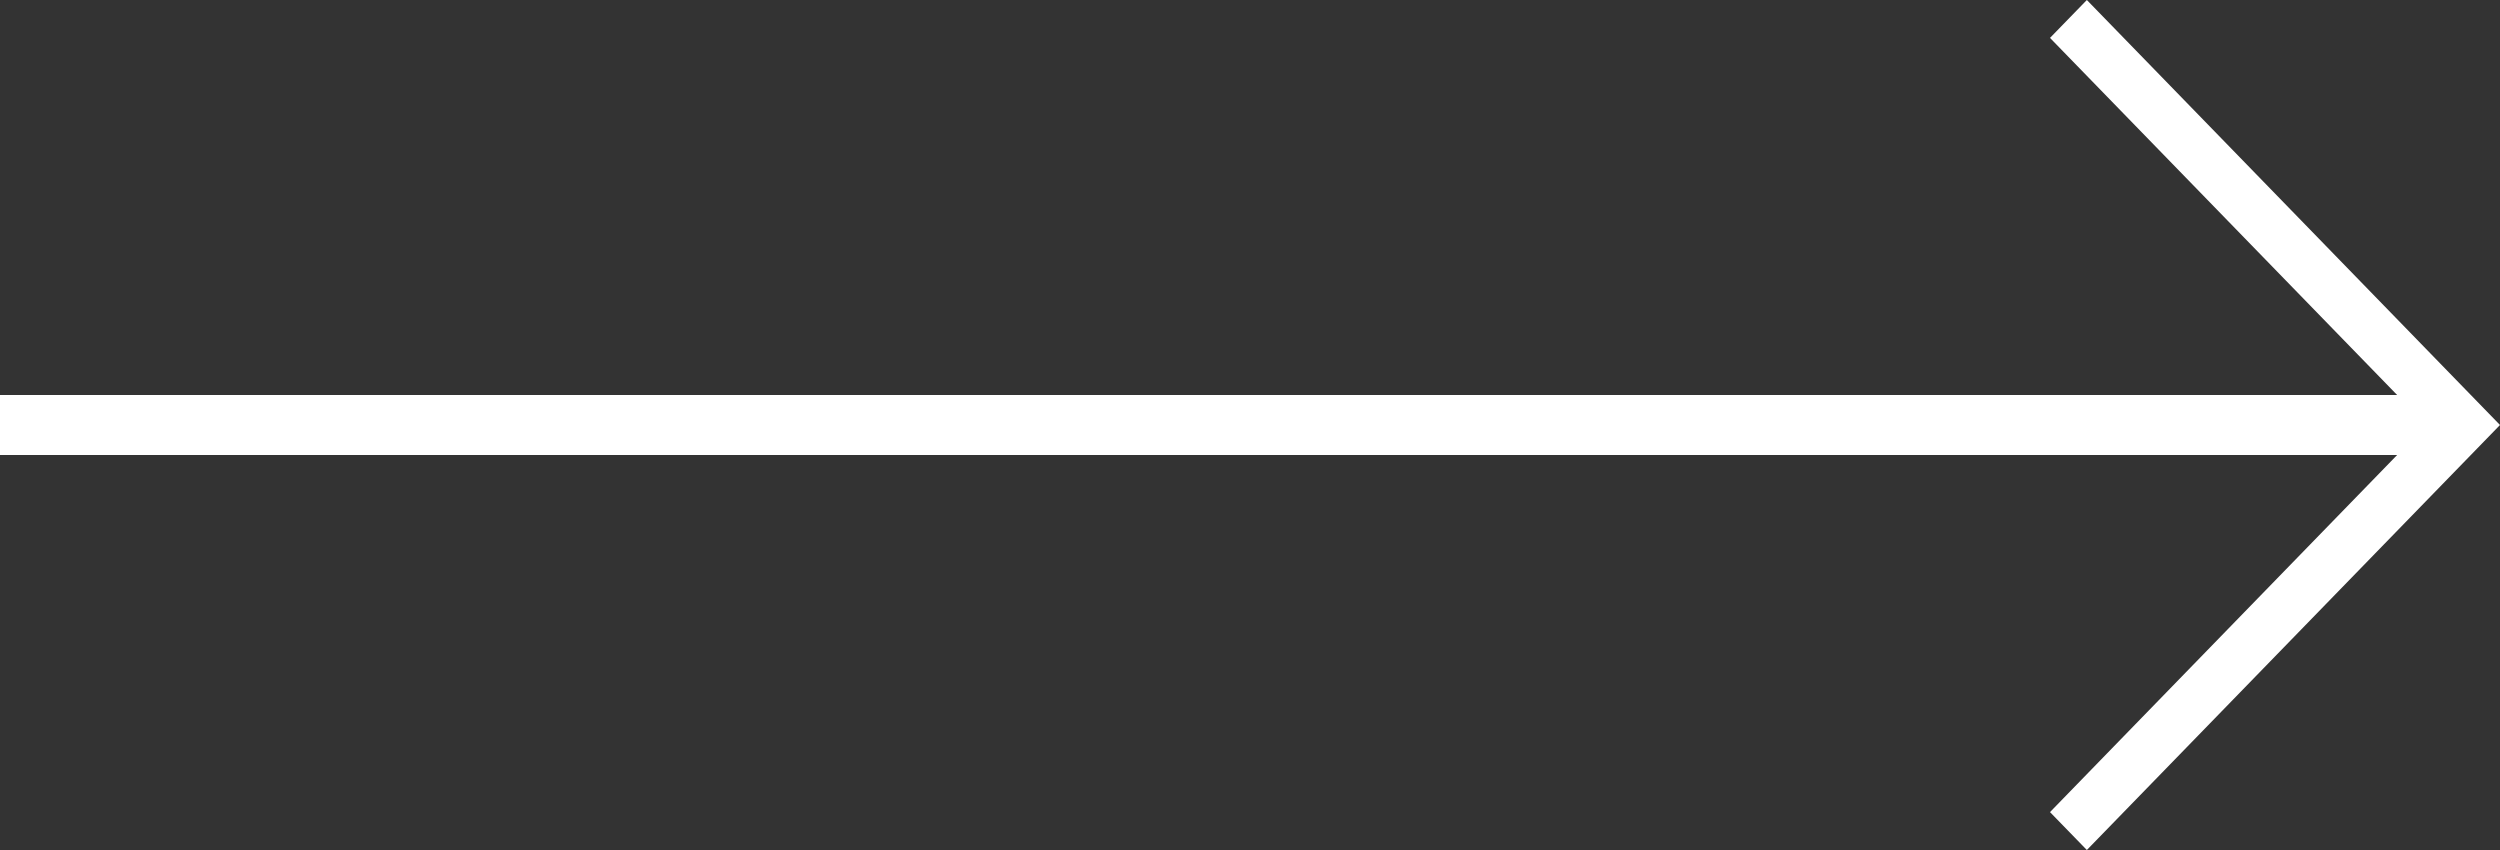
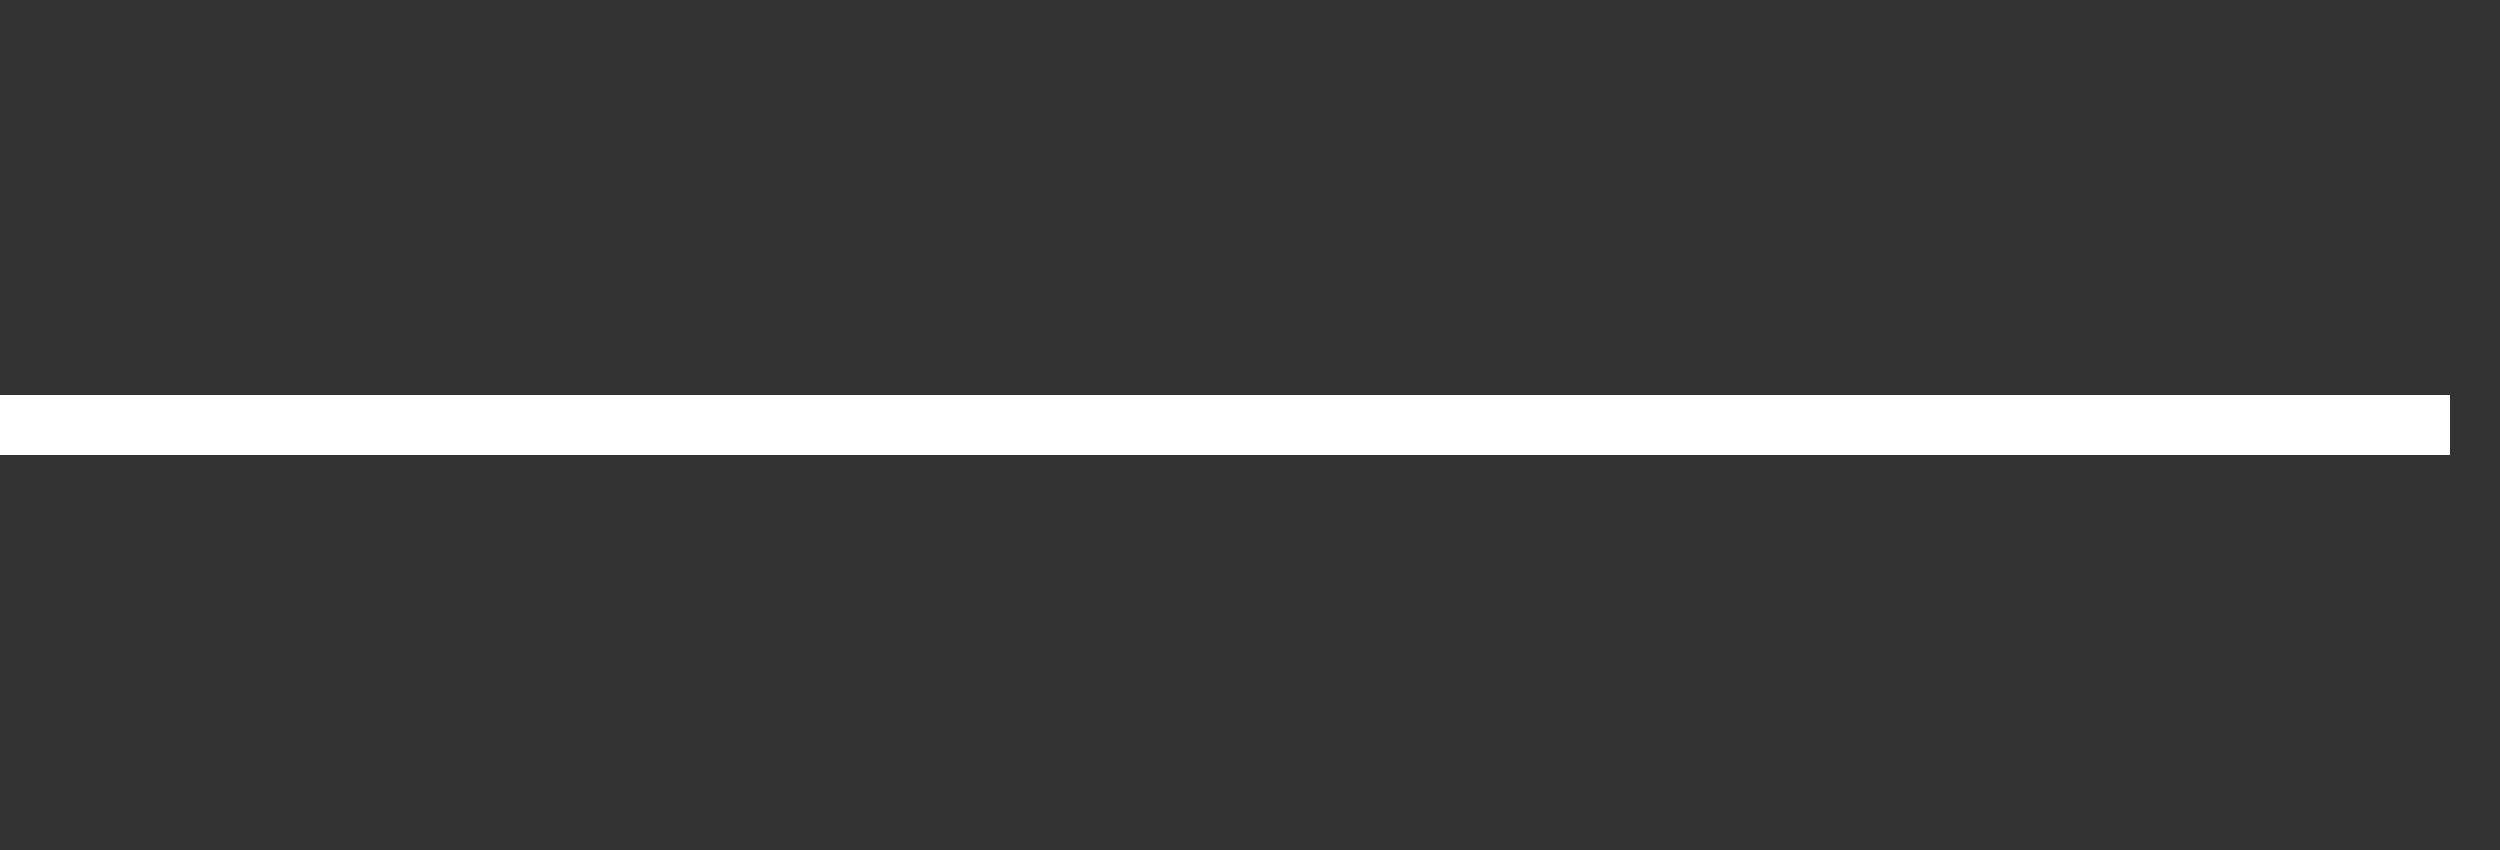
<svg xmlns="http://www.w3.org/2000/svg" width="50px" height="17px" viewBox="0 0 50 17" version="1.1">
  <rect x="0" y="0" width="50" height="17" fill="#333333" stroke="none" />
  <title>FLECHE</title>
  <g id="MAQUETTE" stroke="none" stroke-width="1" fill="none" fill-rule="evenodd">
    <g id="PAGE-PRIVATISER" transform="translate(-720, -1301)">
      <g id="BANDEAU-SUR-MESURE" transform="translate(0, 1092)">
        <g id="FLECHE" transform="translate(720, 209)">
-           <polygon id="Fill-1" fill="#FFFFFF" transform="translate(45.5, 8.5) rotate(-270) translate(-45.5, -8.5) " points="45.5 4 37 12.263 37.758 13 45.5 5.474 53.242 13 54 12.263" />
          <line x1="49" y1="8.5" x2="0" y2="8.5" id="Path-5" stroke="#FFFFFF" stroke-width="1.2" />
        </g>
      </g>
    </g>
  </g>
</svg>